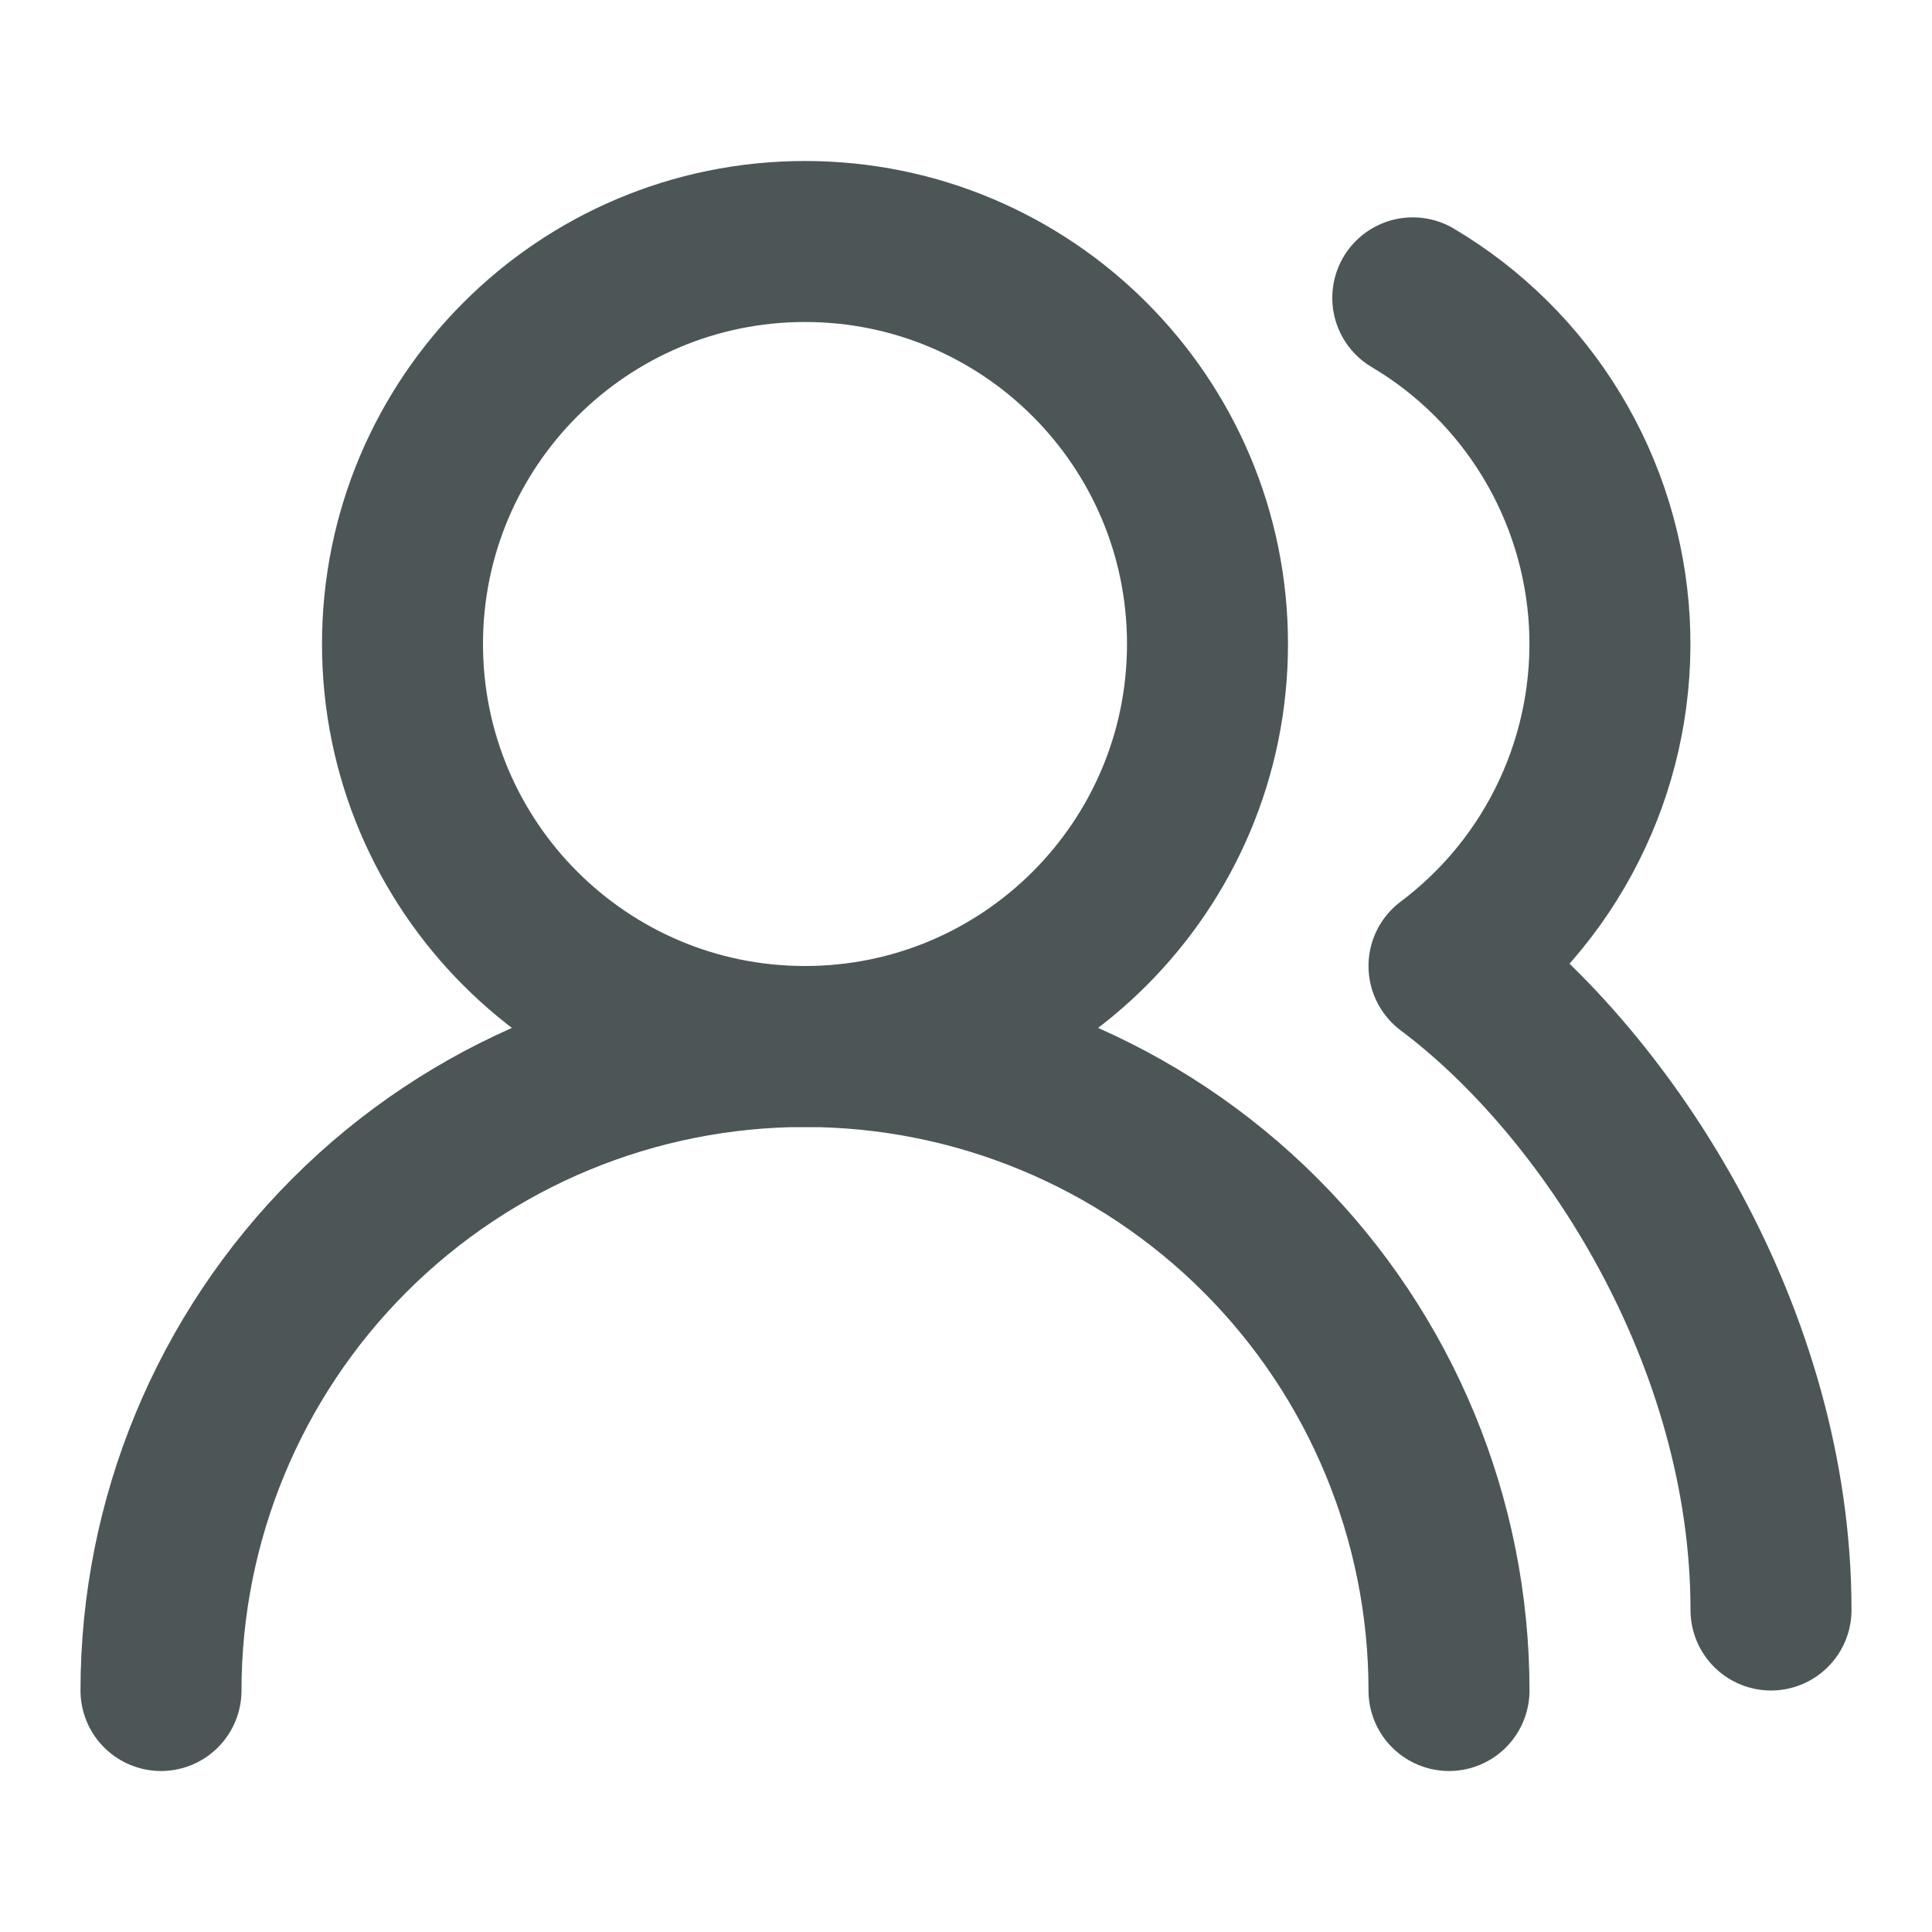
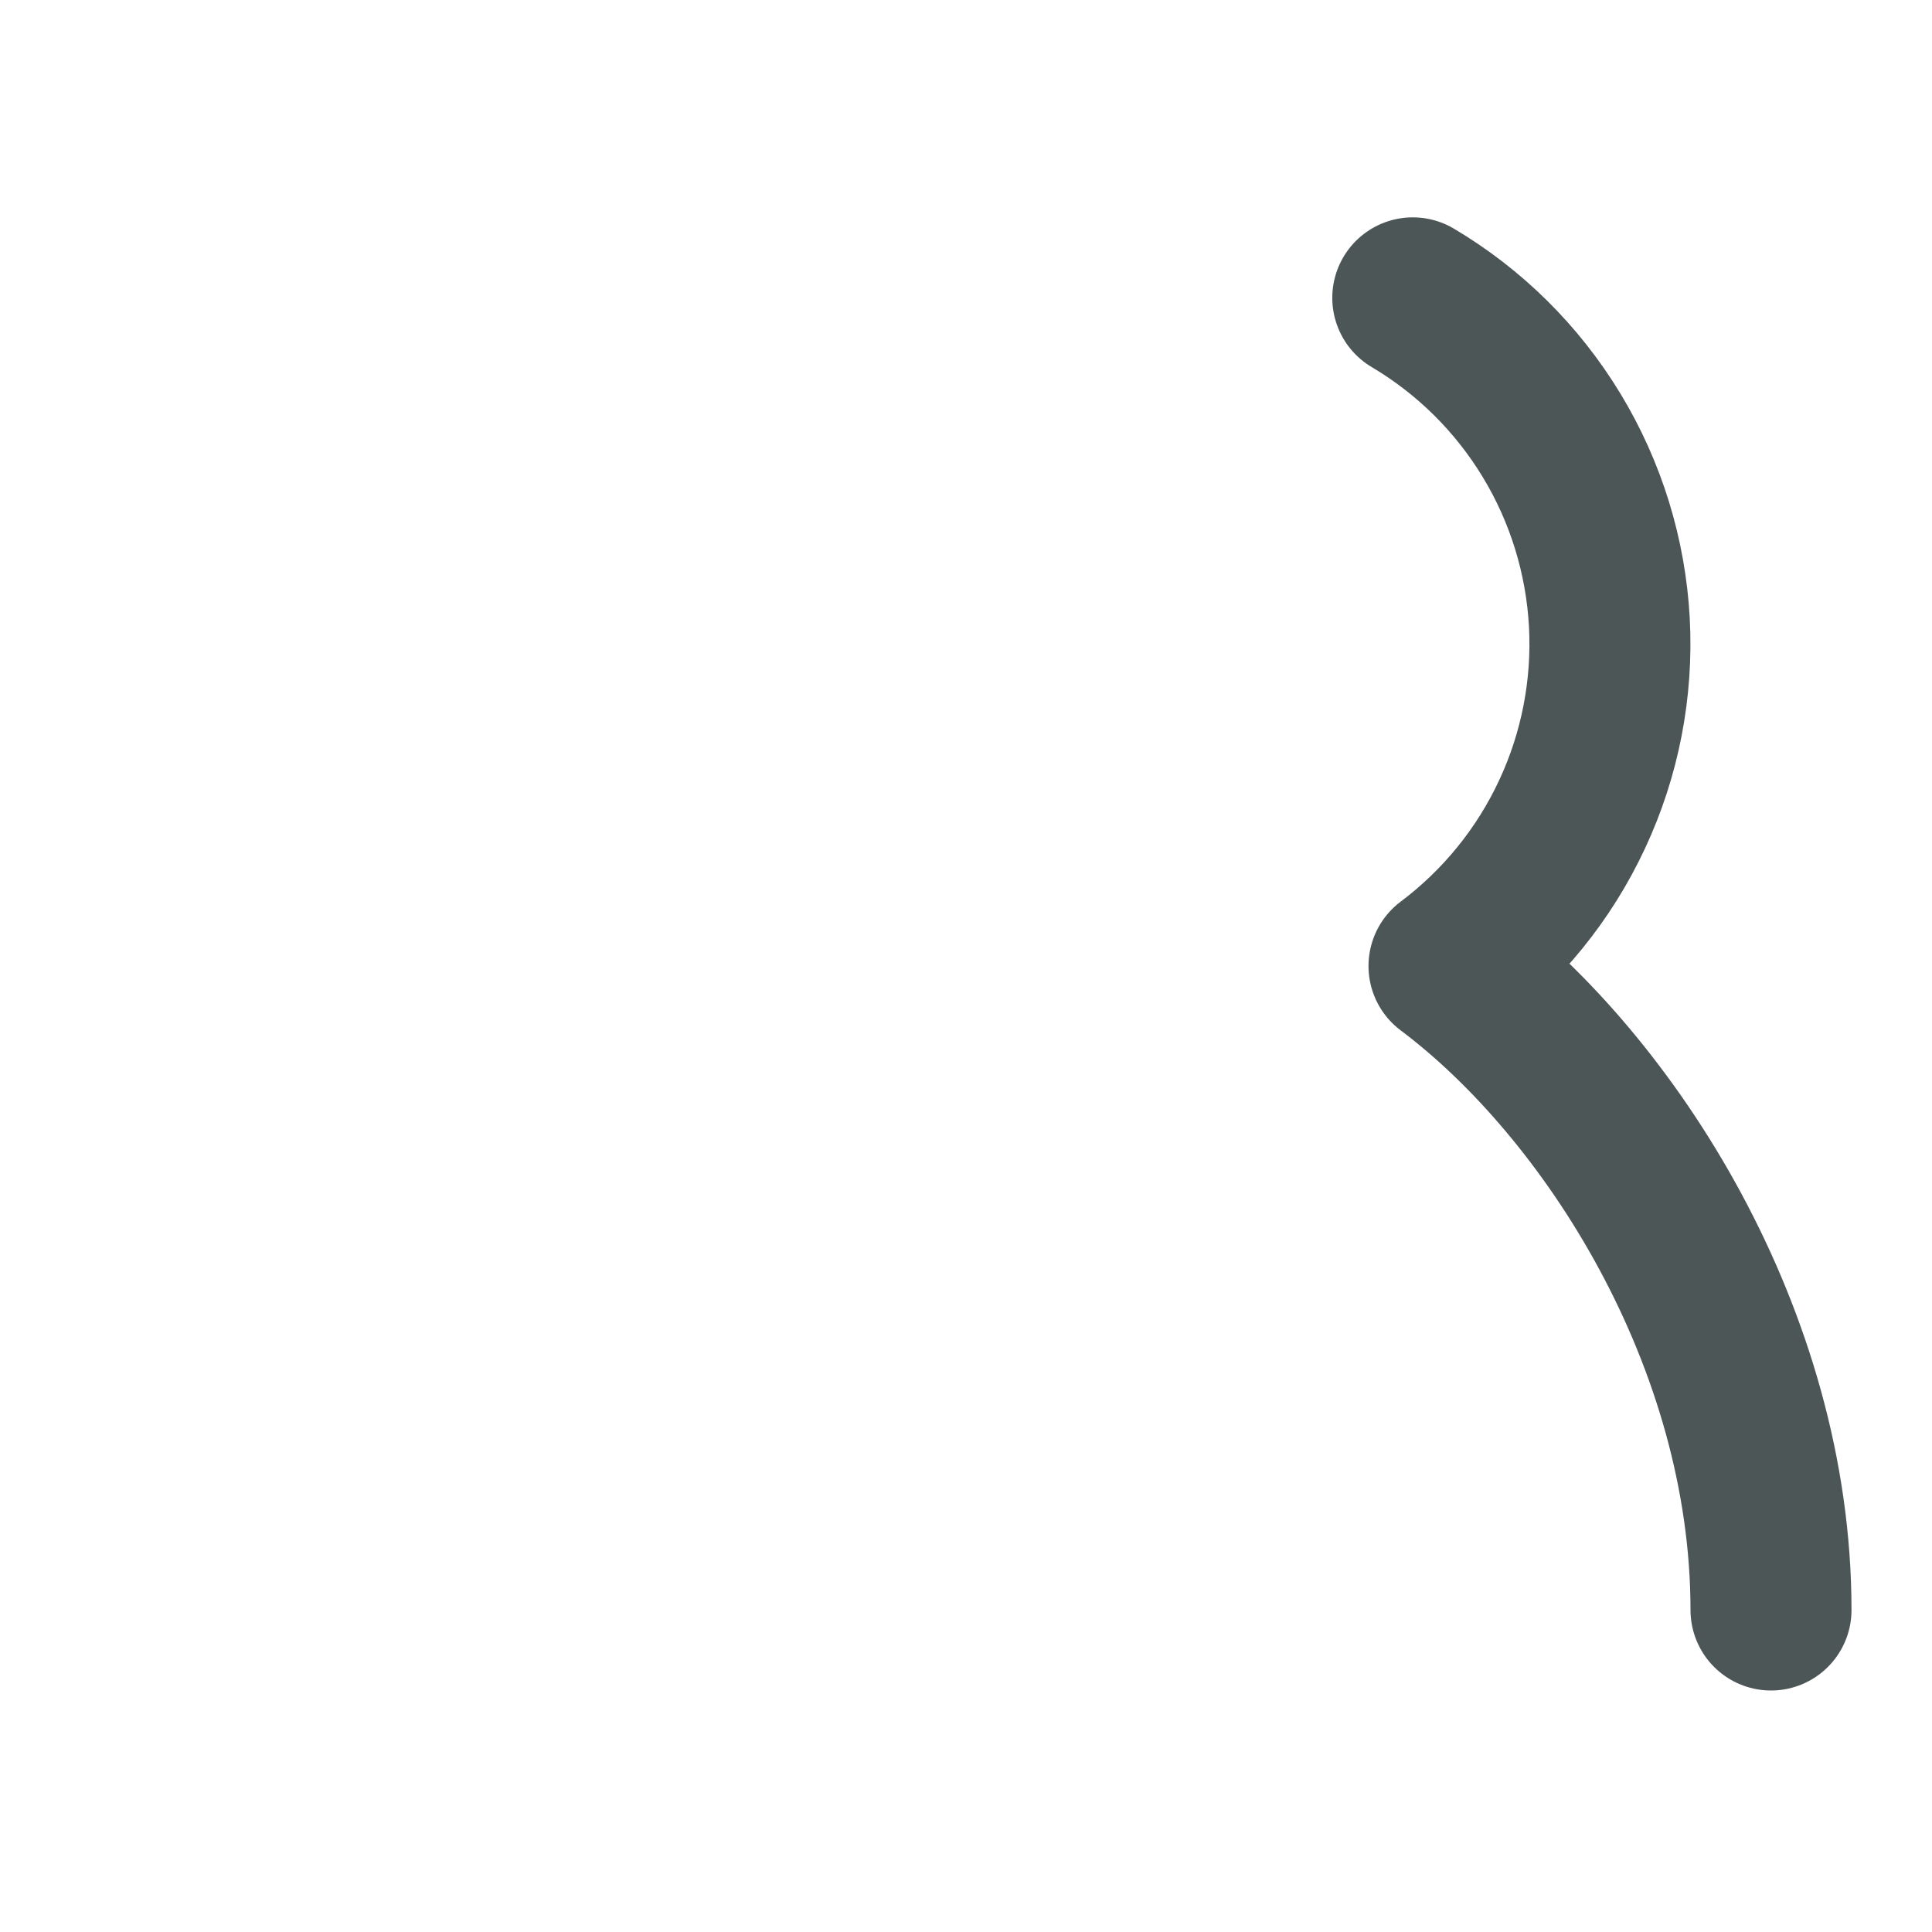
<svg xmlns="http://www.w3.org/2000/svg" width="24" height="24" viewBox="0 0 24 24" fill="none">
-   <path d="M18 21C18 18.878 17.157 16.843 15.657 15.343C14.157 13.843 12.122 13 10 13C7.878 13 5.843 13.843 4.343 15.343C2.843 16.843 2 18.878 2 21" stroke="#4D5656" stroke-width="2" stroke-linecap="round" stroke-linejoin="round" />
-   <path d="M10 13C12.761 13 15 10.761 15 8C15 5.239 12.761 3 10 3C7.239 3 5 5.239 5 8C5 10.761 7.239 13 10 13Z" stroke="#4D5656" stroke-width="2" stroke-linecap="round" stroke-linejoin="round" />
  <path d="M22 20C22 16.63 20 13.5 18 12C18.657 11.507 19.183 10.859 19.53 10.114C19.878 9.369 20.036 8.55 19.992 7.73C19.947 6.909 19.701 6.112 19.275 5.409C18.849 4.706 18.257 4.119 17.55 3.7" stroke="#4D5656" stroke-width="2" stroke-linecap="round" stroke-linejoin="round" />
</svg>